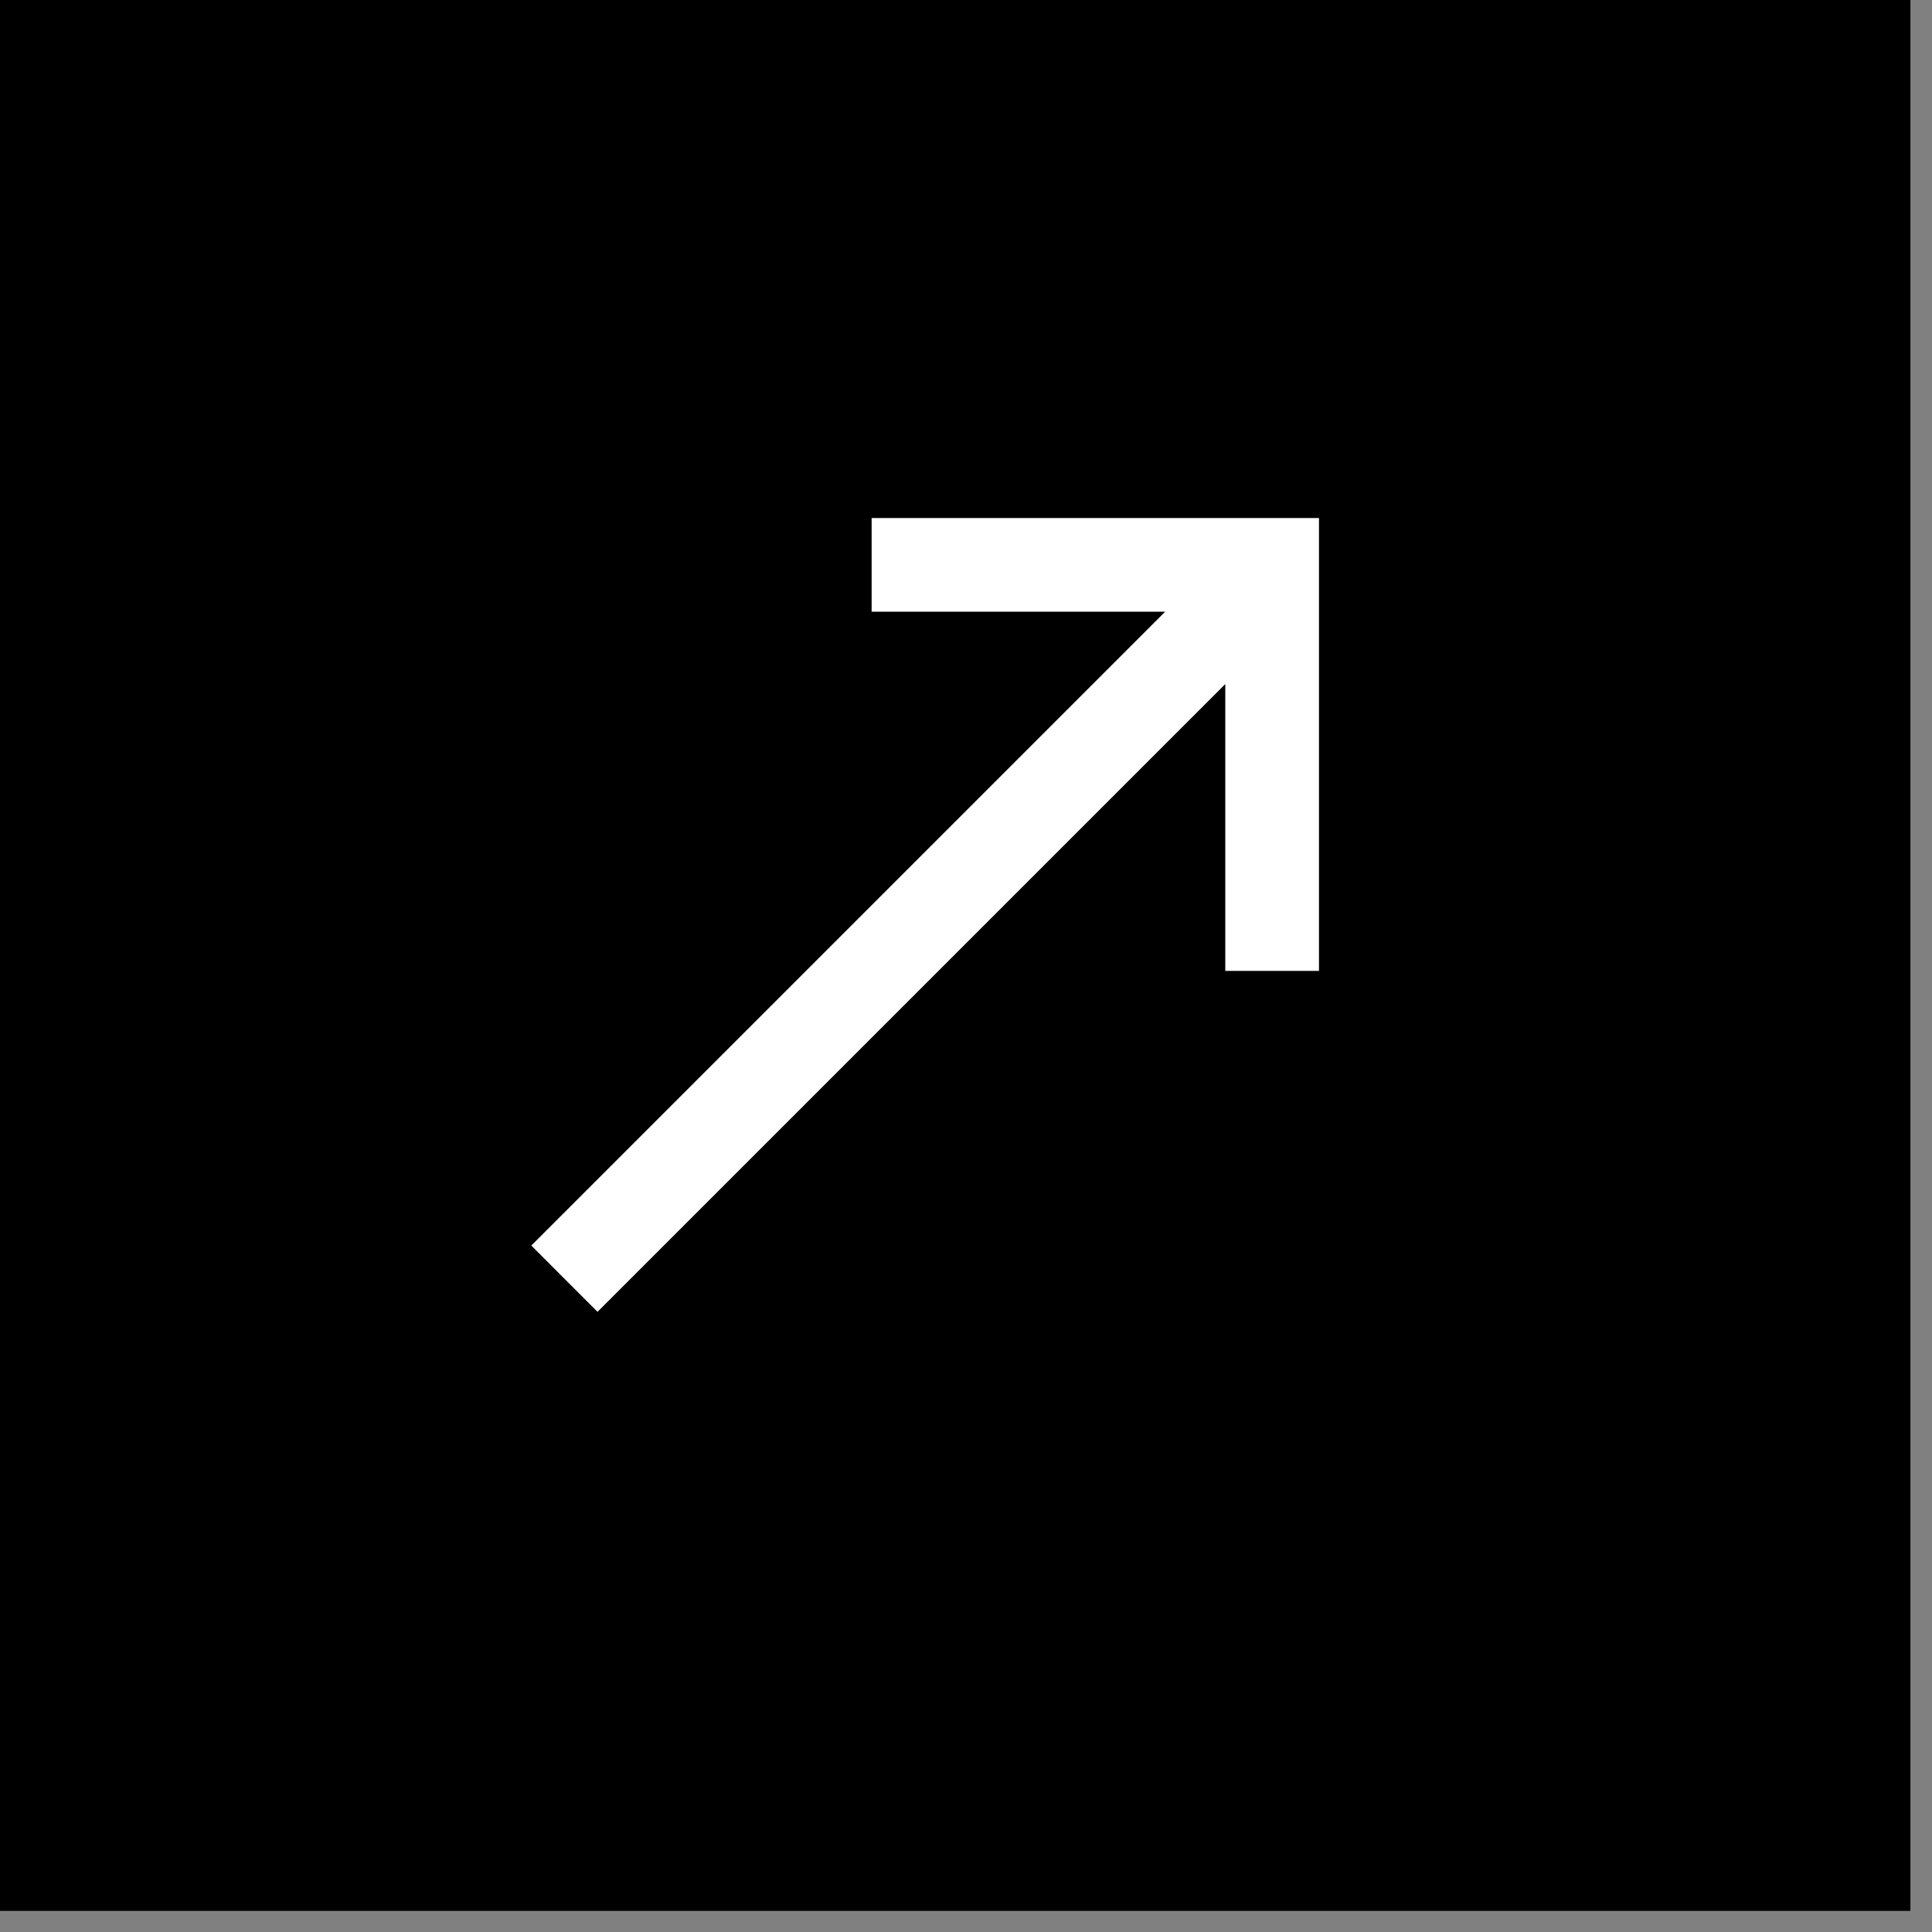
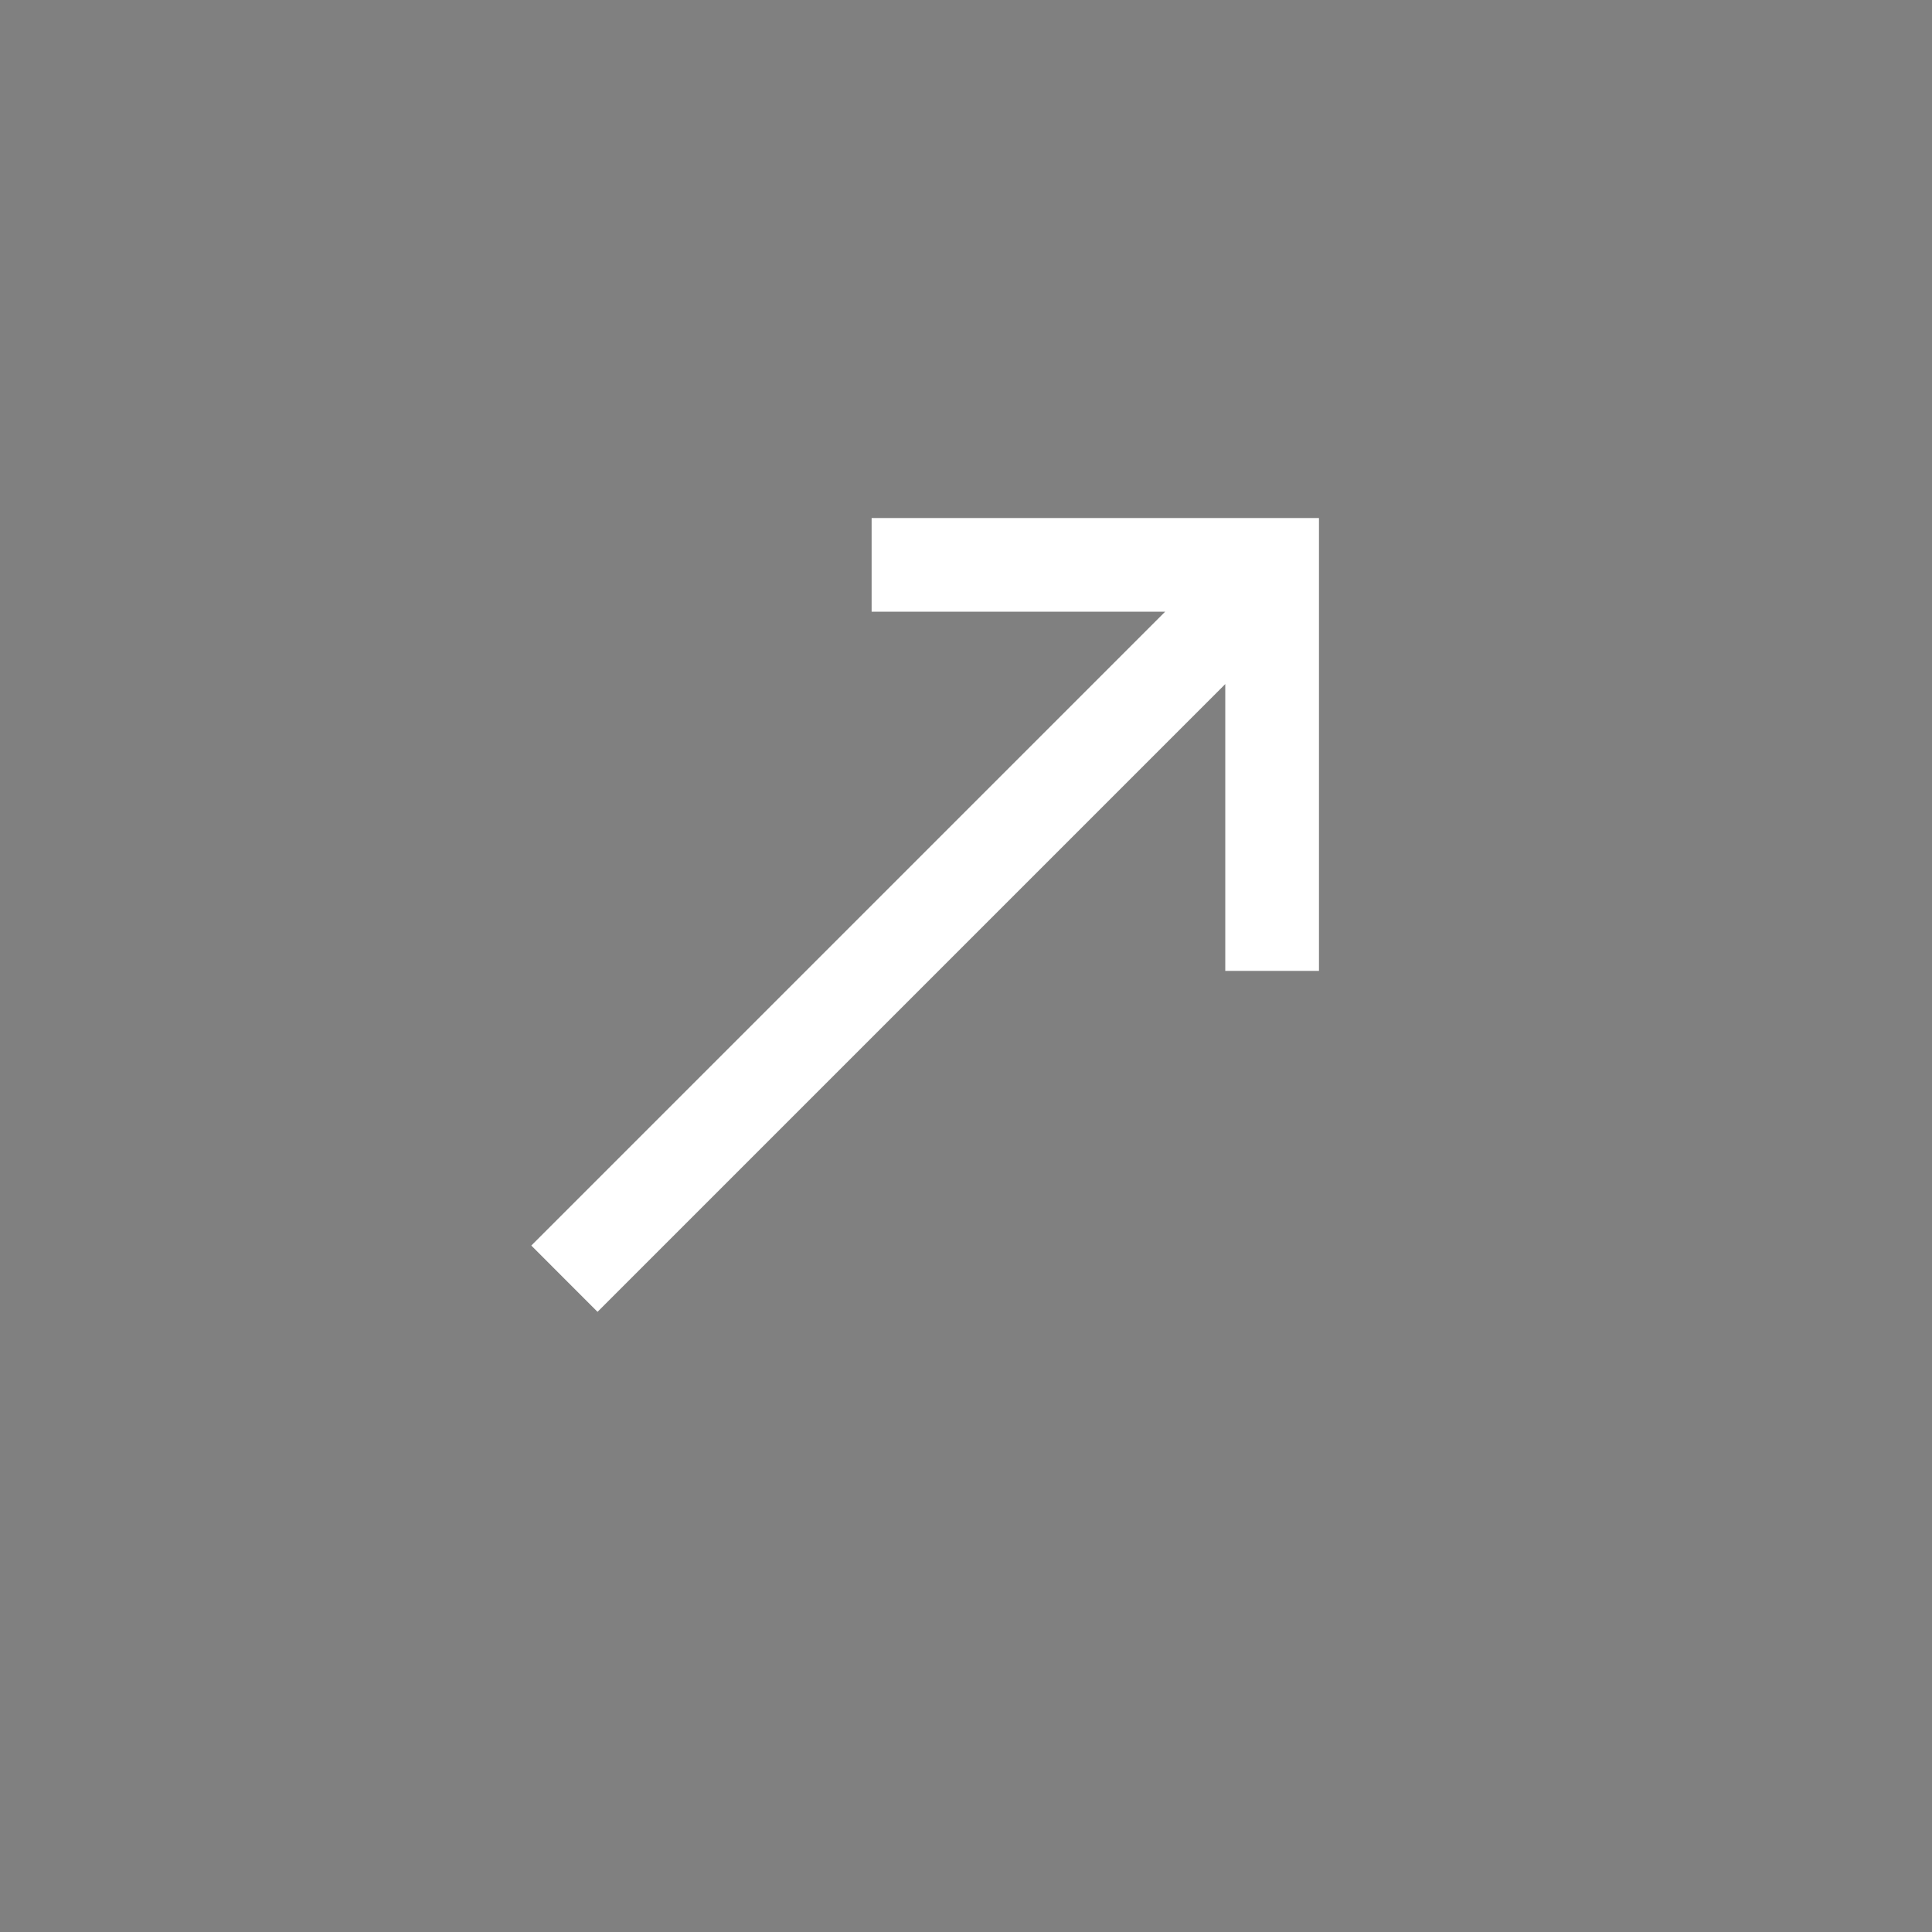
<svg xmlns="http://www.w3.org/2000/svg" height="40" viewBox="0 0 40 40" width="40">
  <rect x="0" y="0" width="40" height="40" fill="#808080" stroke="none" />
  <g fill="none">
-     <path d="m0 0h39.553v39.563h-39.553z" fill="#000" />
    <path d="m9.769 2.444v1.94h6.077l-13.123 13.123 1.371 1.372 12.997-12.997v5.938h1.94v-9.376z" fill="#fff" transform="translate(8.277 8.281)" />
  </g>
</svg>